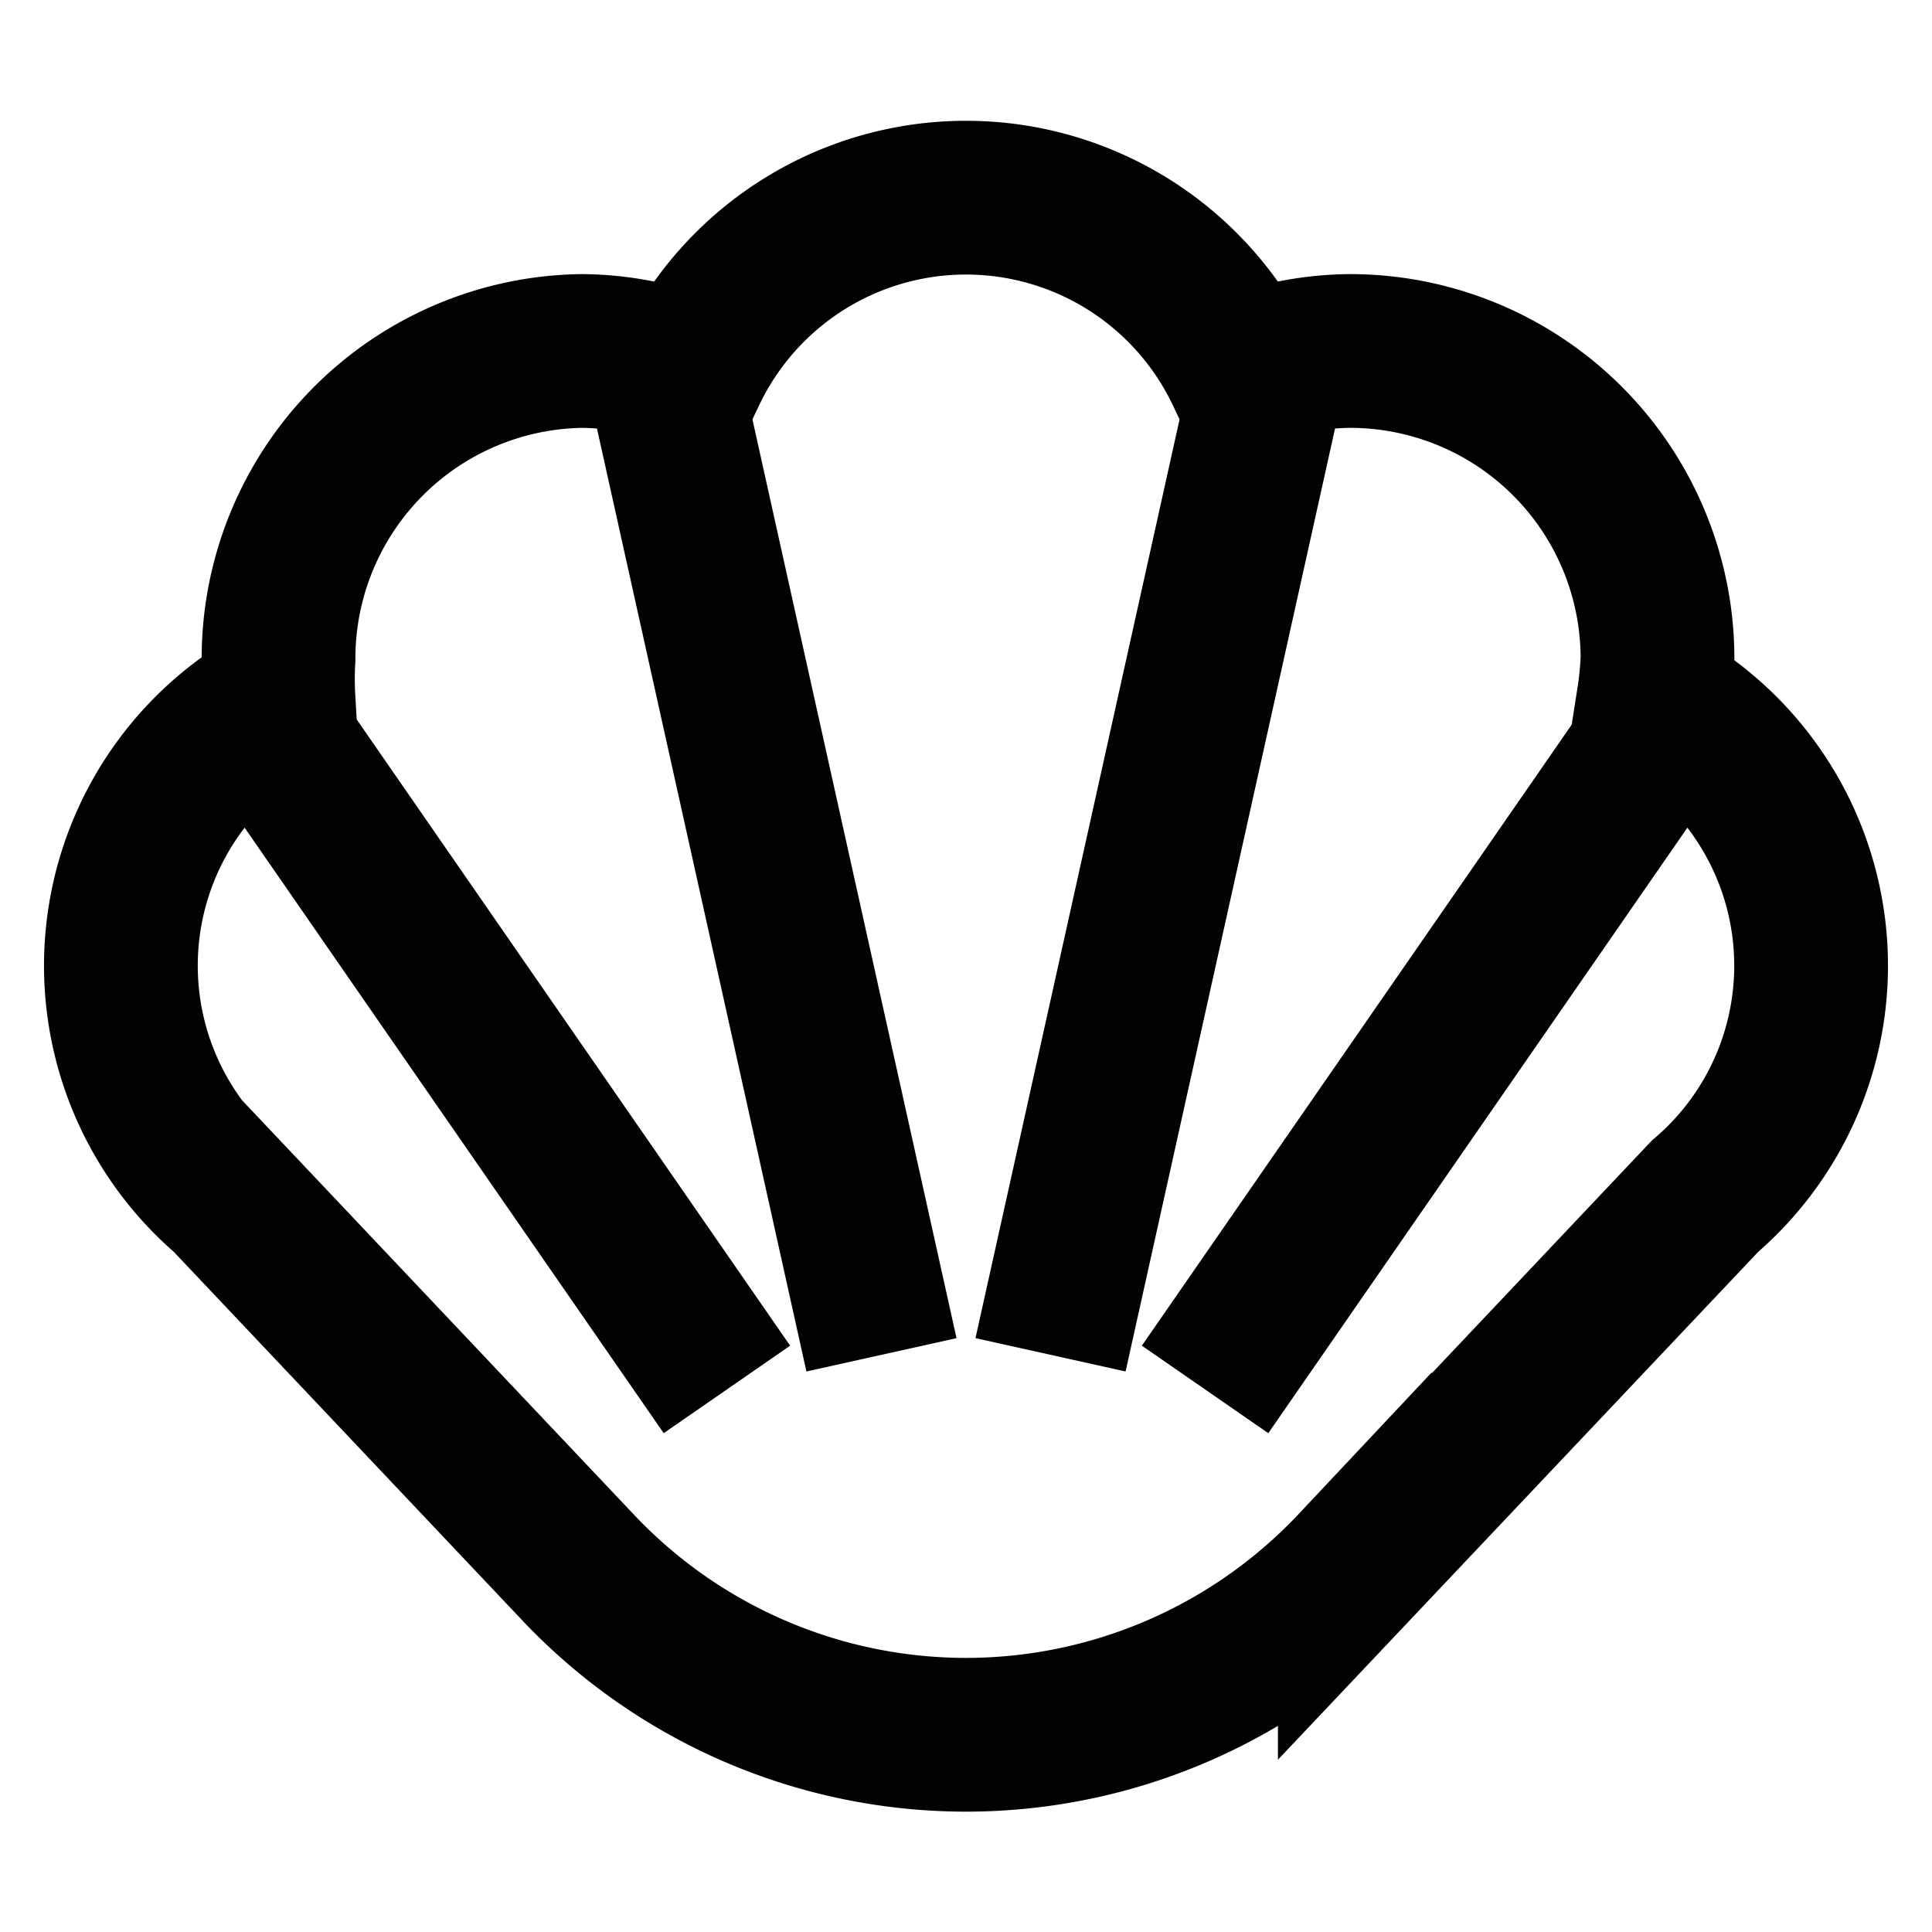
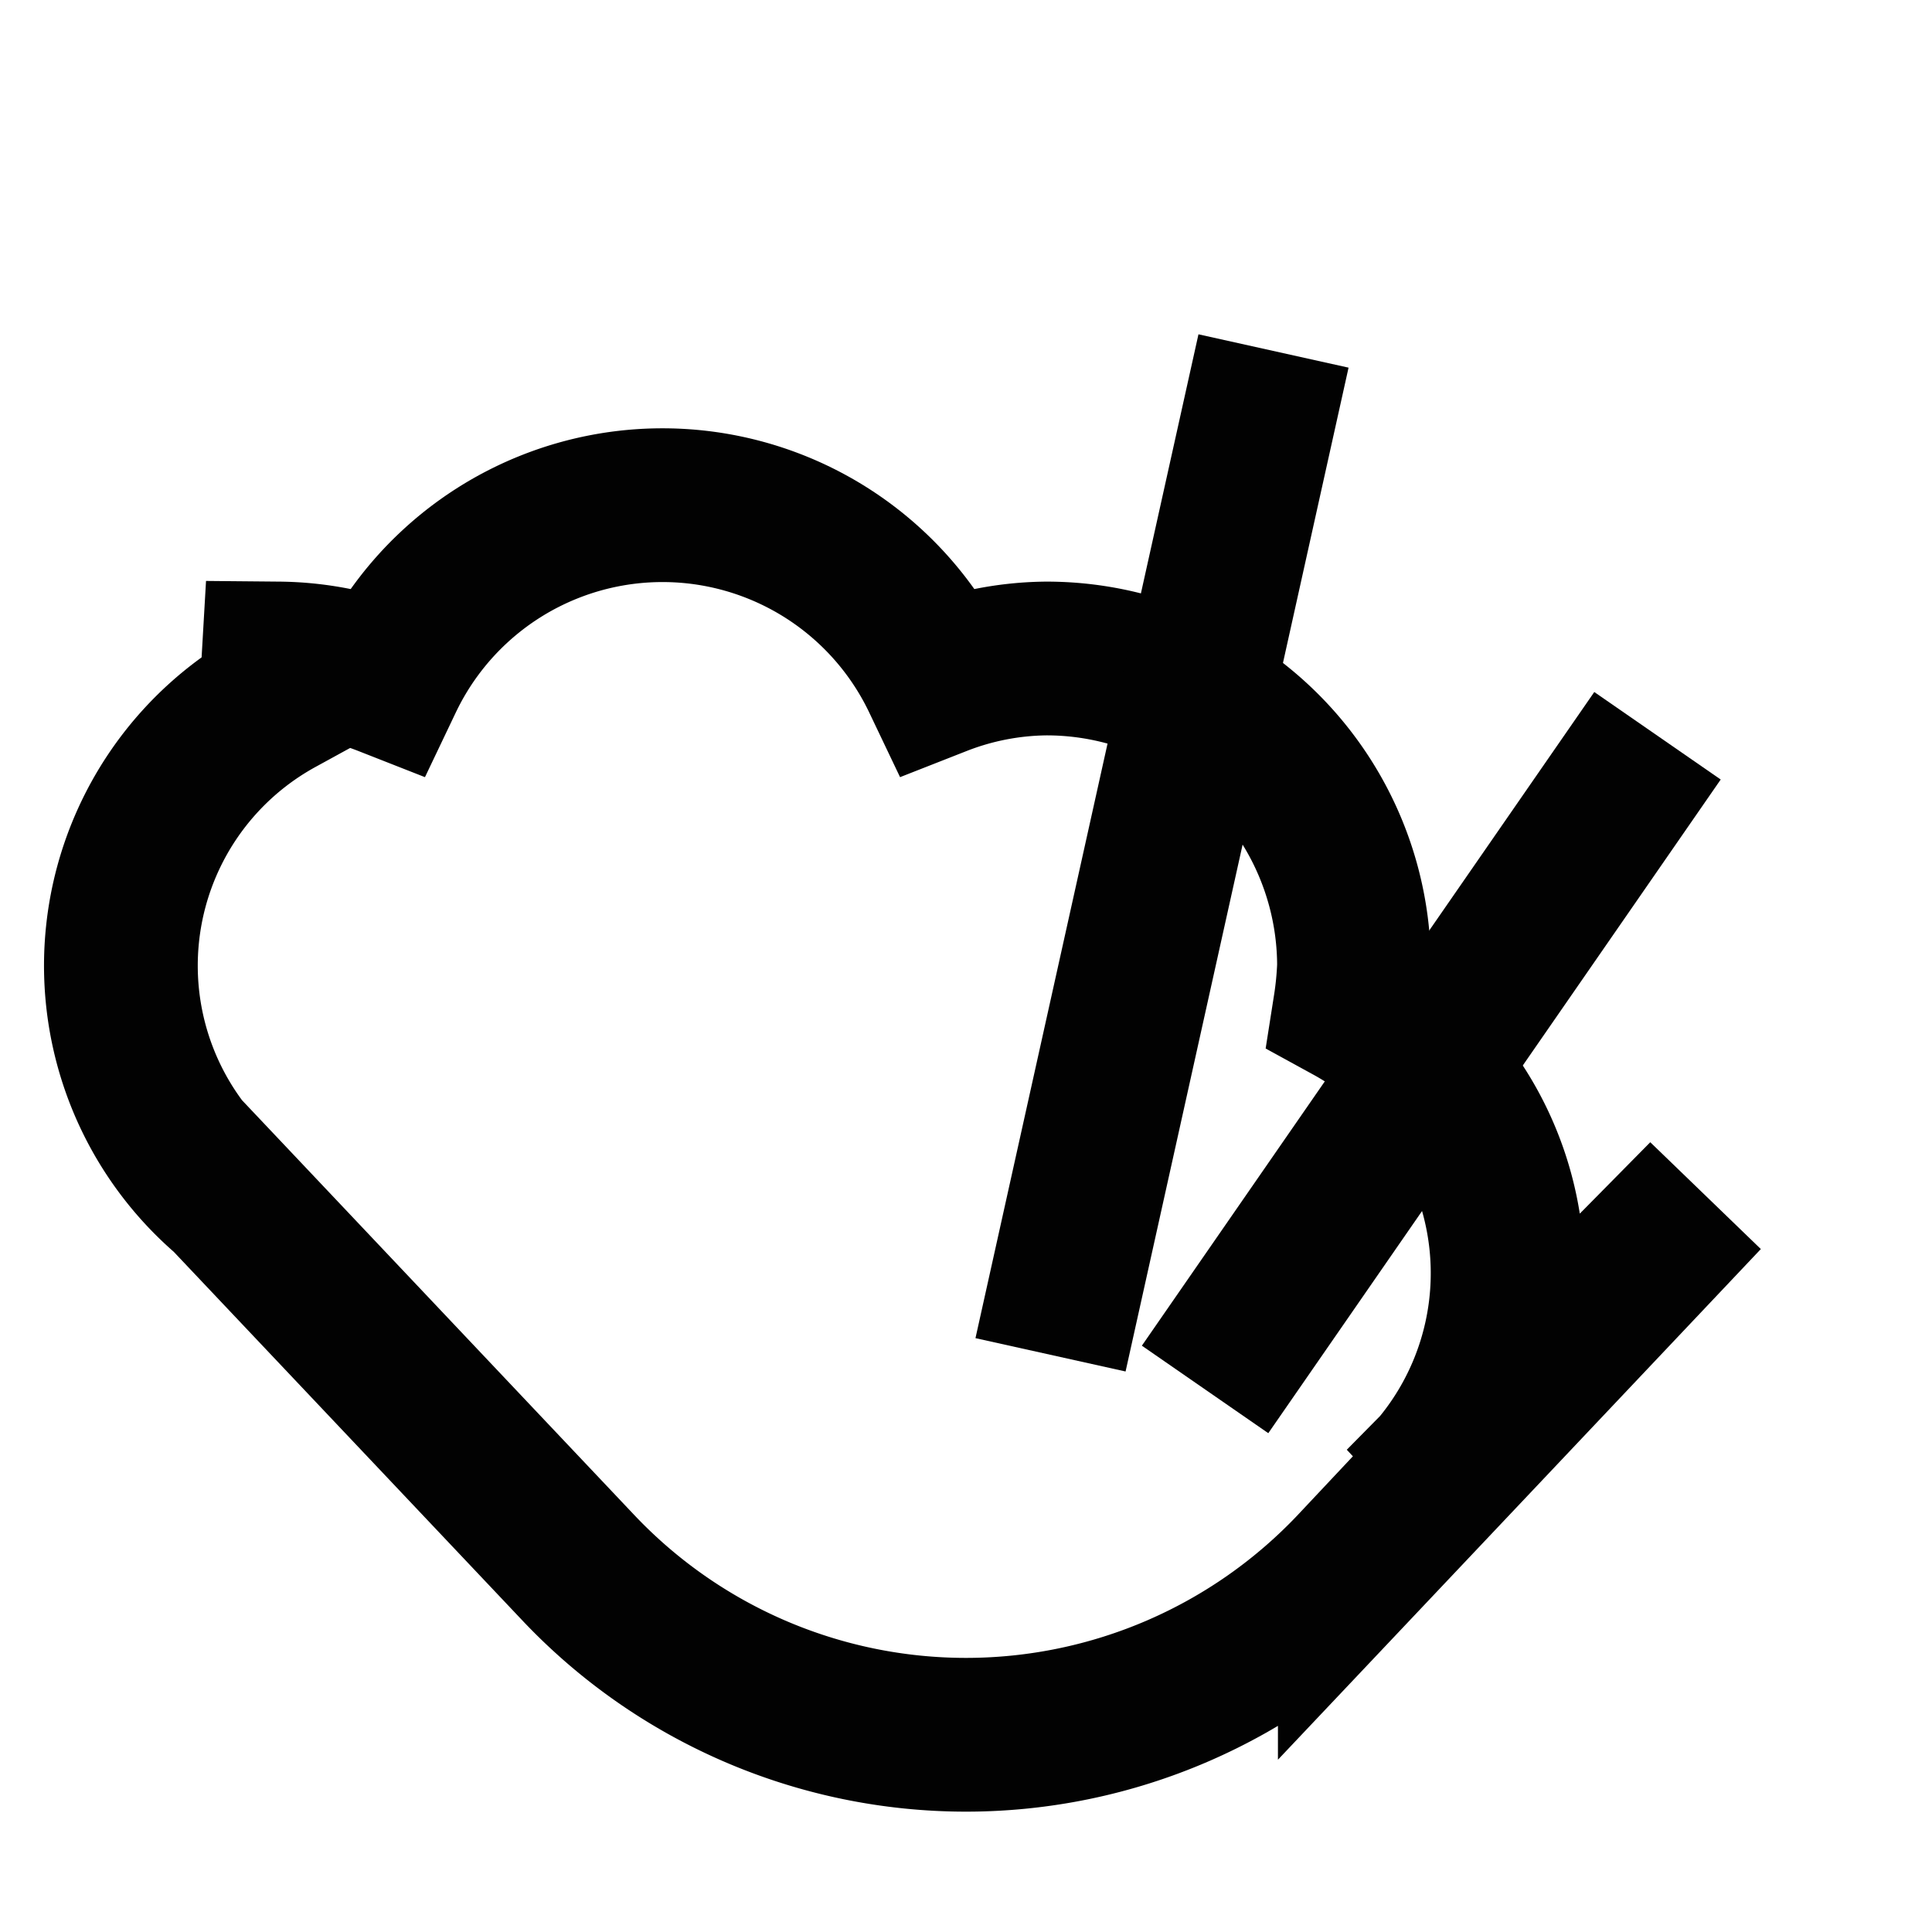
<svg xmlns="http://www.w3.org/2000/svg" width="800px" height="800px" viewBox="0 0 24 24" id="Layer_1" data-name="Layer 1">
  <defs>
    <style>.cls-1{fill:none;stroke:#020202;stroke-miterlimit:10;stroke-width:1.91px;}</style>
  </defs>
-   <path class="cls-1" d="M21.18,14.86l-4.35,4.6A6.63,6.63,0,0,1,12,21.55h0a6.63,6.63,0,0,1-4.83-2.09l-4.35-4.6a3.77,3.77,0,0,1,.64-6.17,4.4,4.4,0,0,1,0-.51A3.82,3.82,0,0,1,7.23,4.36a3.76,3.76,0,0,1,1.34.26,3.8,3.8,0,0,1,6.86,0,3.76,3.76,0,0,1,1.34-.26,3.82,3.82,0,0,1,3.82,3.82,4.4,4.4,0,0,1-.05.51,3.77,3.77,0,0,1,.64,6.17Z" />
-   <line class="cls-1" x1="10.95" y1="16.83" x2="8.18" y2="4.36" />
+   <path class="cls-1" d="M21.18,14.86l-4.35,4.6A6.63,6.63,0,0,1,12,21.55h0a6.63,6.63,0,0,1-4.83-2.09l-4.35-4.6a3.77,3.77,0,0,1,.64-6.17,4.4,4.4,0,0,1,0-.51a3.76,3.76,0,0,1,1.34.26,3.8,3.8,0,0,1,6.86,0,3.76,3.76,0,0,1,1.34-.26,3.82,3.82,0,0,1,3.82,3.82,4.4,4.4,0,0,1-.05.51,3.77,3.77,0,0,1,.64,6.17Z" />
  <line class="cls-1" x1="15.82" y1="4.36" x2="13.05" y2="16.83" />
-   <line class="cls-1" x1="9.03" y1="17.26" x2="3.41" y2="9.14" />
  <line class="cls-1" x1="20.59" y1="9.14" x2="14.97" y2="17.26" />
</svg>